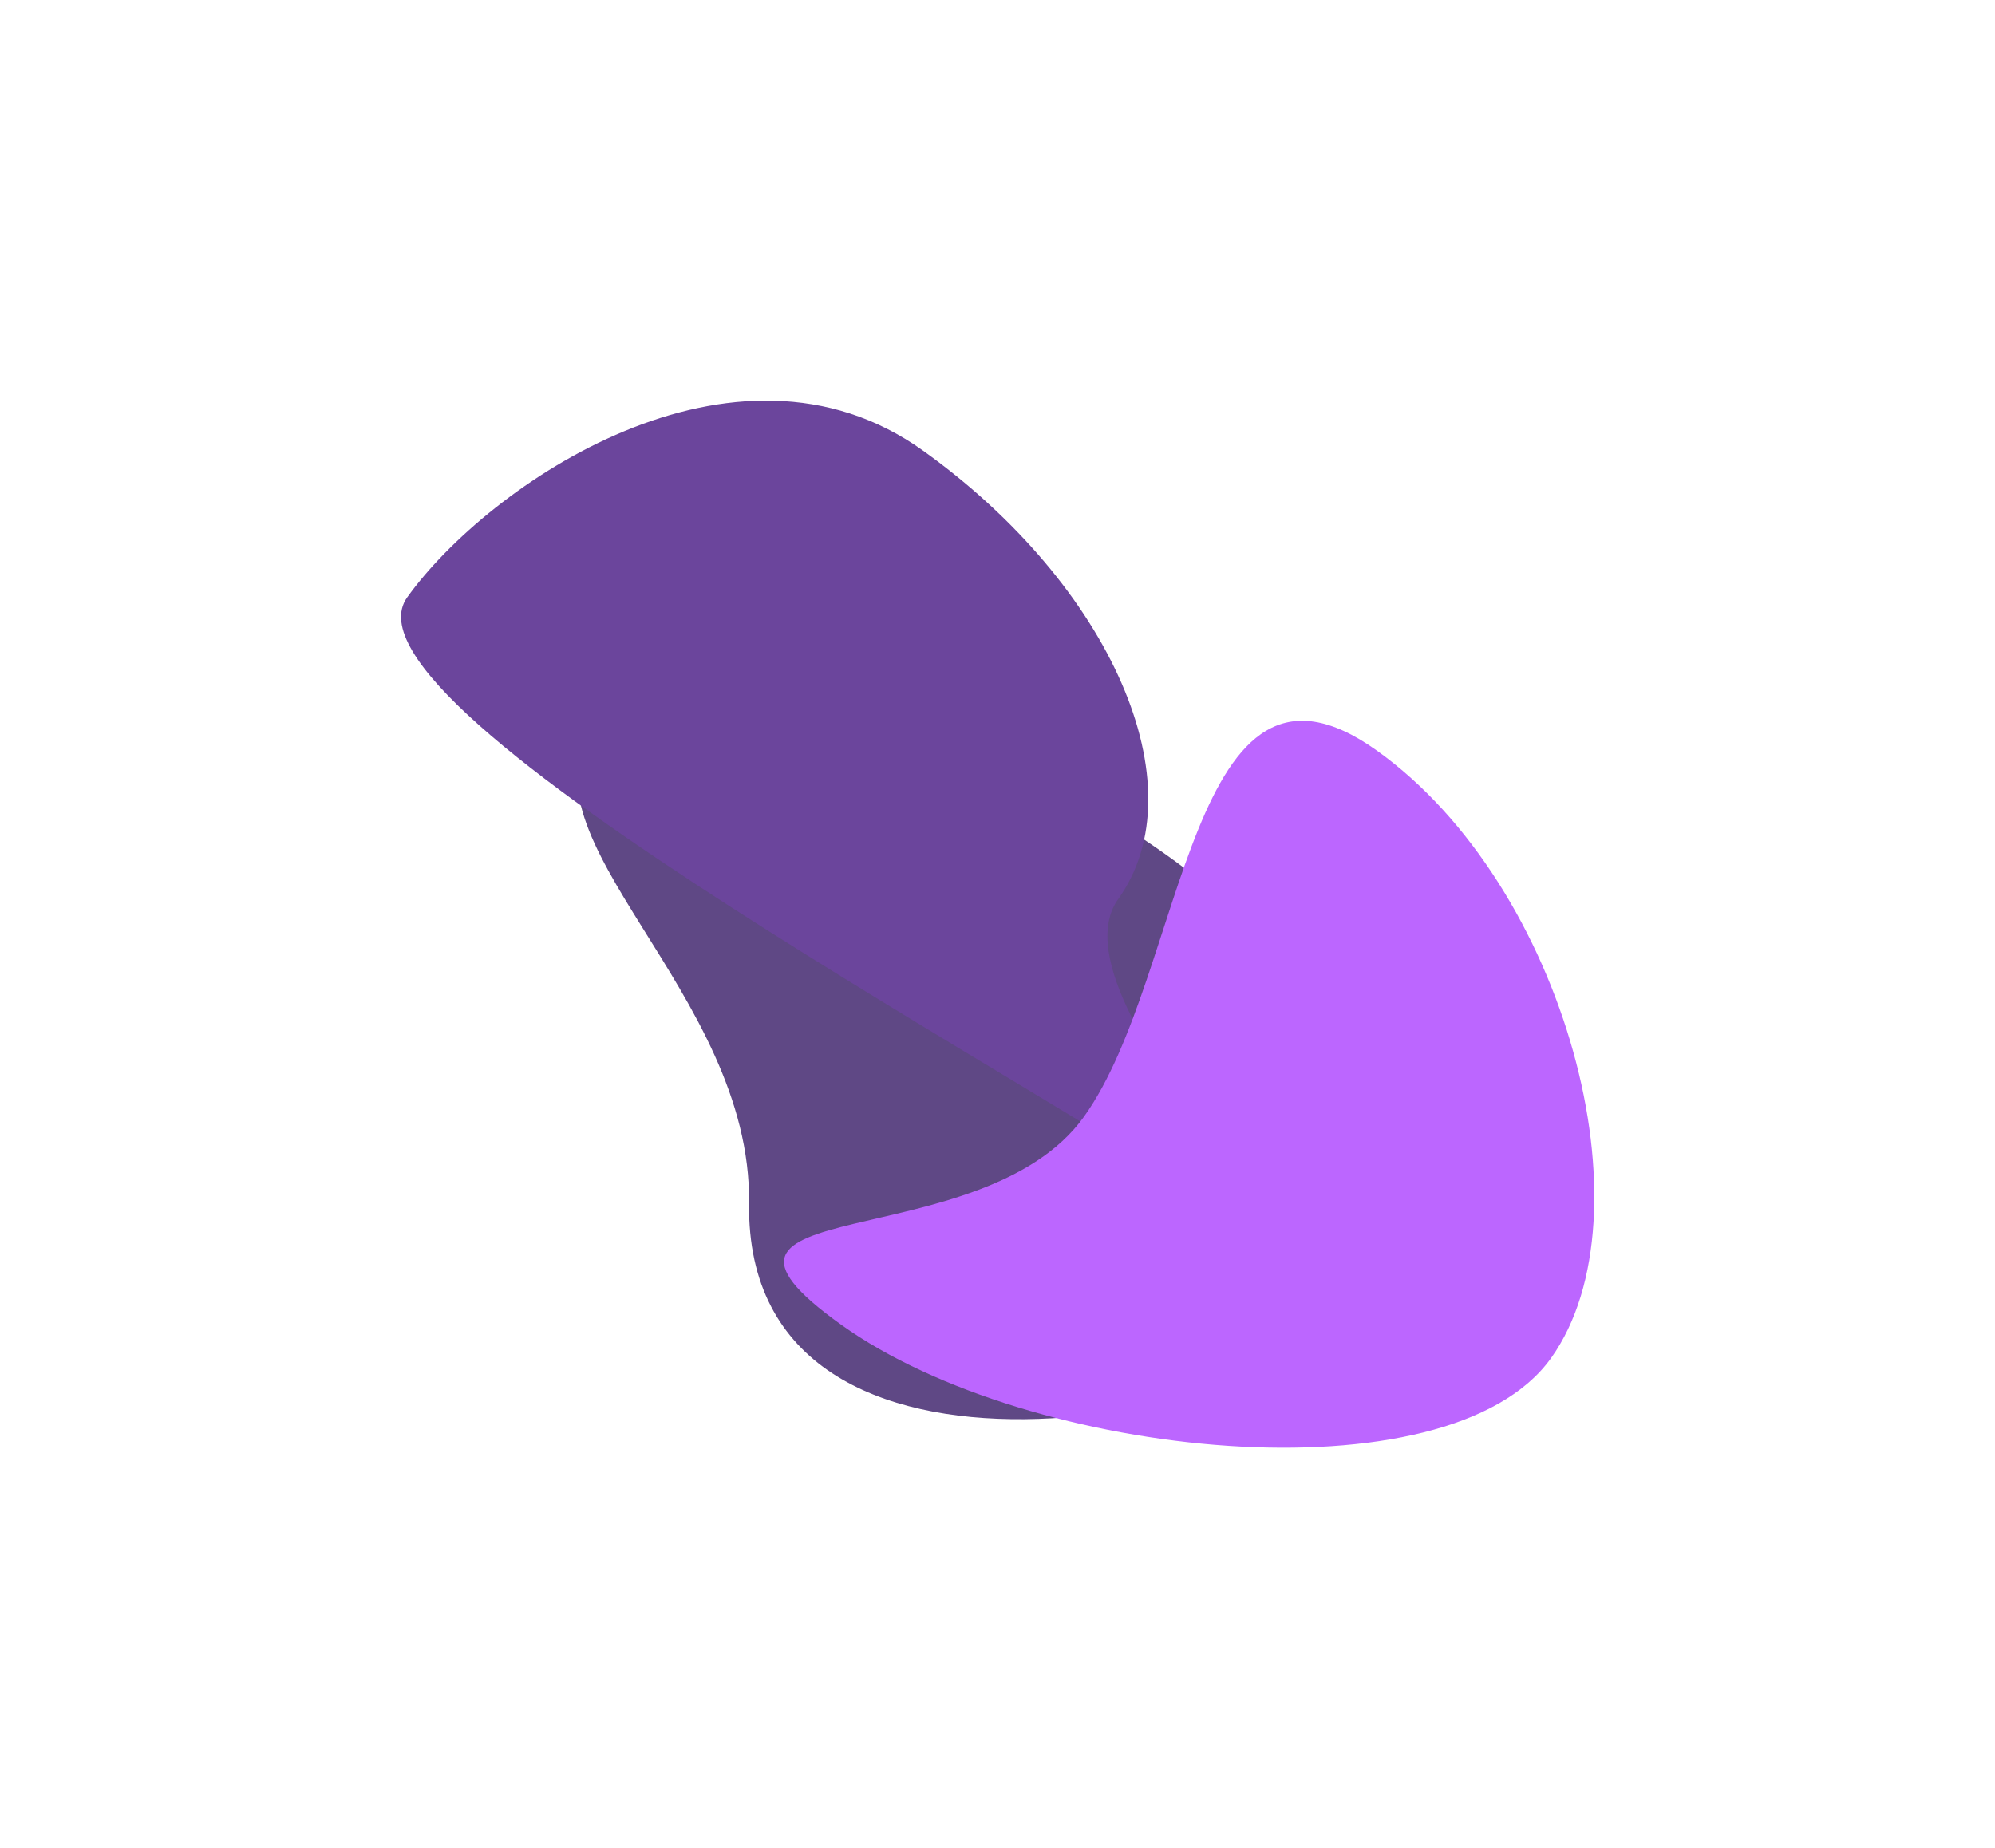
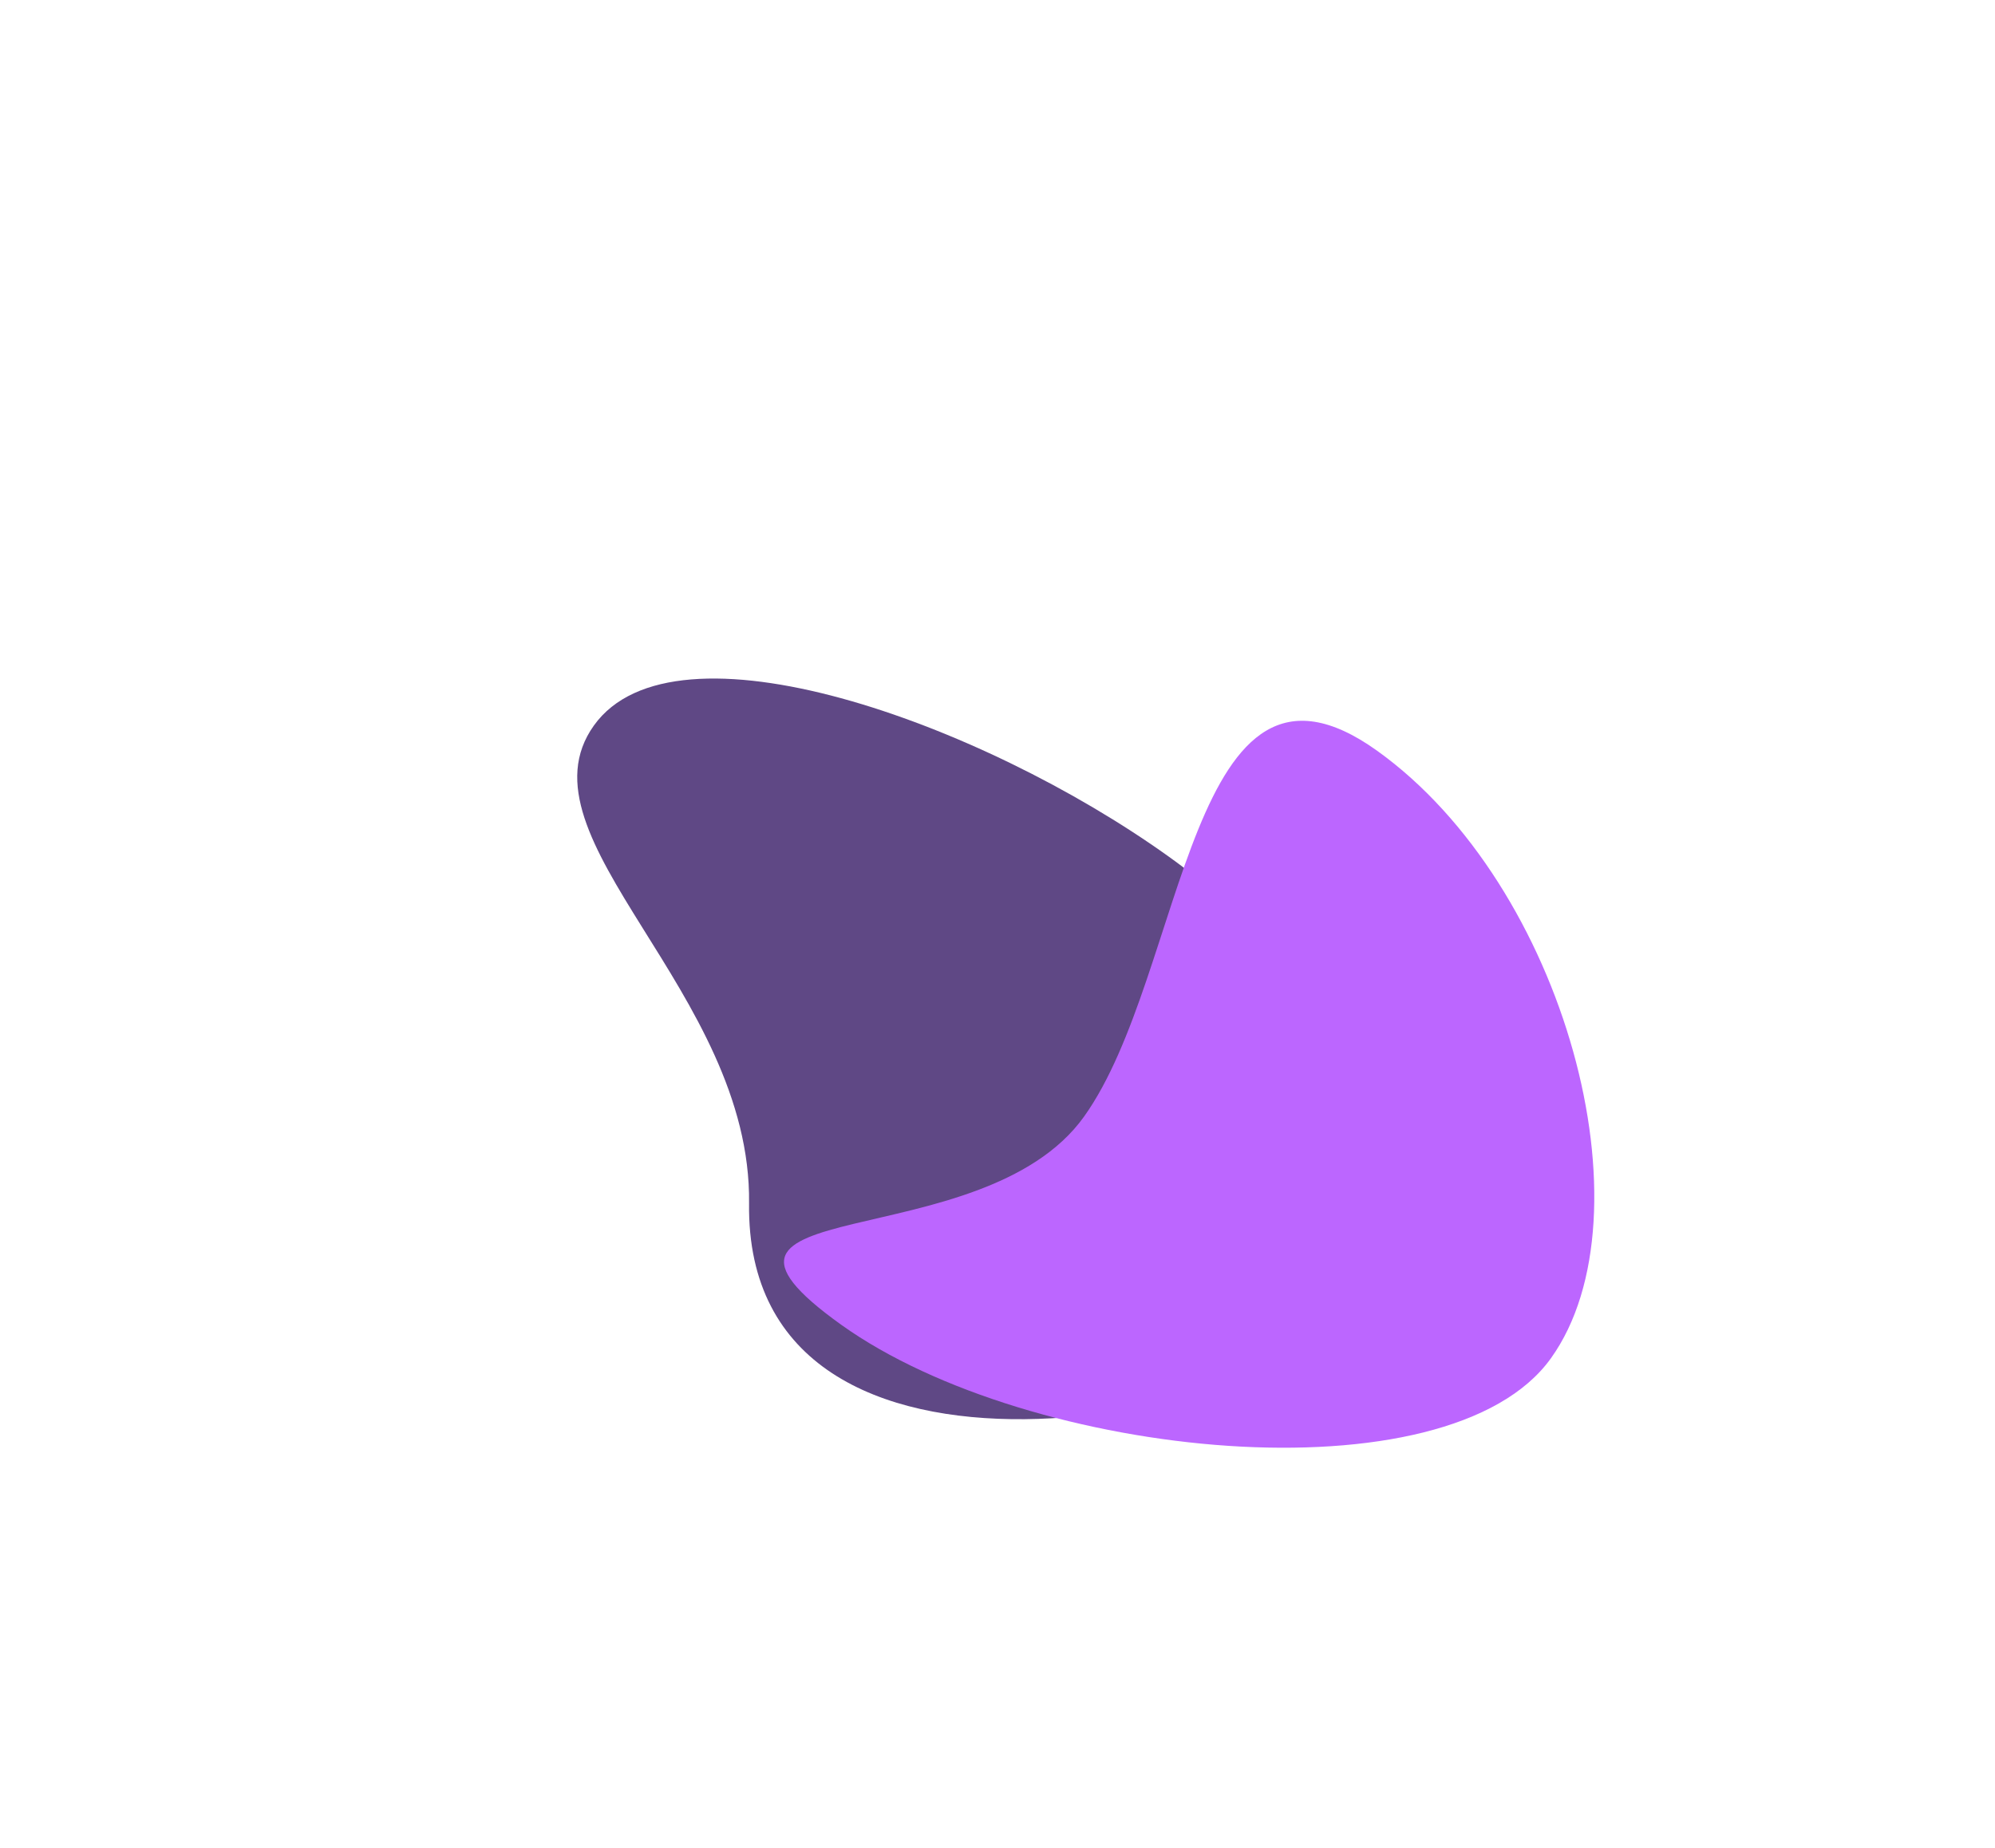
<svg xmlns="http://www.w3.org/2000/svg" width="1780" height="1649" viewBox="0 0 1780 1649" fill="none">
  <g opacity="0.8">
    <g filter="url(#filter0_f_5402_15655)">
      <path d="M1216.98 1164.52C1144.97 1265.16 664.601 1365.66 668.334 1073.81C670.75 884.936 457.887 748.011 529.898 647.38C601.909 546.749 874.435 643.885 1042.7 764.295C1210.96 884.705 1288.99 1063.89 1216.98 1164.52Z" fill="#371A66" />
    </g>
    <g filter="url(#filter1_f_5402_15655)">
-       <path d="M997.706 802.254C925.695 902.885 1287.13 1219.47 1118.86 1099.06C950.598 978.654 291.294 633.676 363.305 533.045C435.316 432.413 655.159 281.614 823.424 402.024C991.689 522.433 1069.72 701.622 997.706 802.254Z" fill="#461683" />
-     </g>
+       </g>
    <g filter="url(#filter2_f_5402_15655)">
-       <path d="M1383.8 1211.98C1292.27 1339.89 918.792 1302.48 750.602 1182.13C582.412 1061.77 875.662 1124.3 967.191 996.393C1058.72 868.487 1060.39 549.455 1228.58 669.811C1396.77 790.167 1475.33 1084.07 1383.8 1211.98Z" fill="#AB40FF" />
+       <path d="M1383.8 1211.98C1292.27 1339.89 918.792 1302.48 750.602 1182.13C582.412 1061.77 875.662 1124.3 967.191 996.393C1058.72 868.487 1060.39 549.455 1228.58 669.811C1396.77 790.167 1475.33 1084.07 1383.8 1211.98" fill="#AB40FF" />
    </g>
  </g>
  <defs>
    <filter id="filter0_f_5402_15655" x="158.124" y="248.578" width="1442.56" height="1374.69" filterUnits="userSpaceOnUse" color-interpolation-filters="sRGB">
      <feFlood flood-opacity="0" result="BackgroundImageFix" />
      <feBlend mode="normal" in="SourceGraphic" in2="BackgroundImageFix" result="shape" />
      <feGaussianBlur stdDeviation="178.446" result="effect1_foregroundBlur_5402_15655" />
    </filter>
    <filter id="filter1_f_5402_15655" x="0.939" y="0.56" width="1519.97" height="1482.32" filterUnits="userSpaceOnUse" color-interpolation-filters="sRGB">
      <feFlood flood-opacity="0" result="BackgroundImageFix" />
      <feBlend mode="normal" in="SourceGraphic" in2="BackgroundImageFix" result="shape" />
      <feGaussianBlur stdDeviation="178.446" result="effect1_foregroundBlur_5402_15655" />
    </filter>
    <filter id="filter2_f_5402_15655" x="342.626" y="286.273" width="1436.75" height="1362.46" filterUnits="userSpaceOnUse" color-interpolation-filters="sRGB">
      <feFlood flood-opacity="0" result="BackgroundImageFix" />
      <feBlend mode="normal" in="SourceGraphic" in2="BackgroundImageFix" result="shape" />
      <feGaussianBlur stdDeviation="178.446" result="effect1_foregroundBlur_5402_15655" />
    </filter>
  </defs>
</svg>